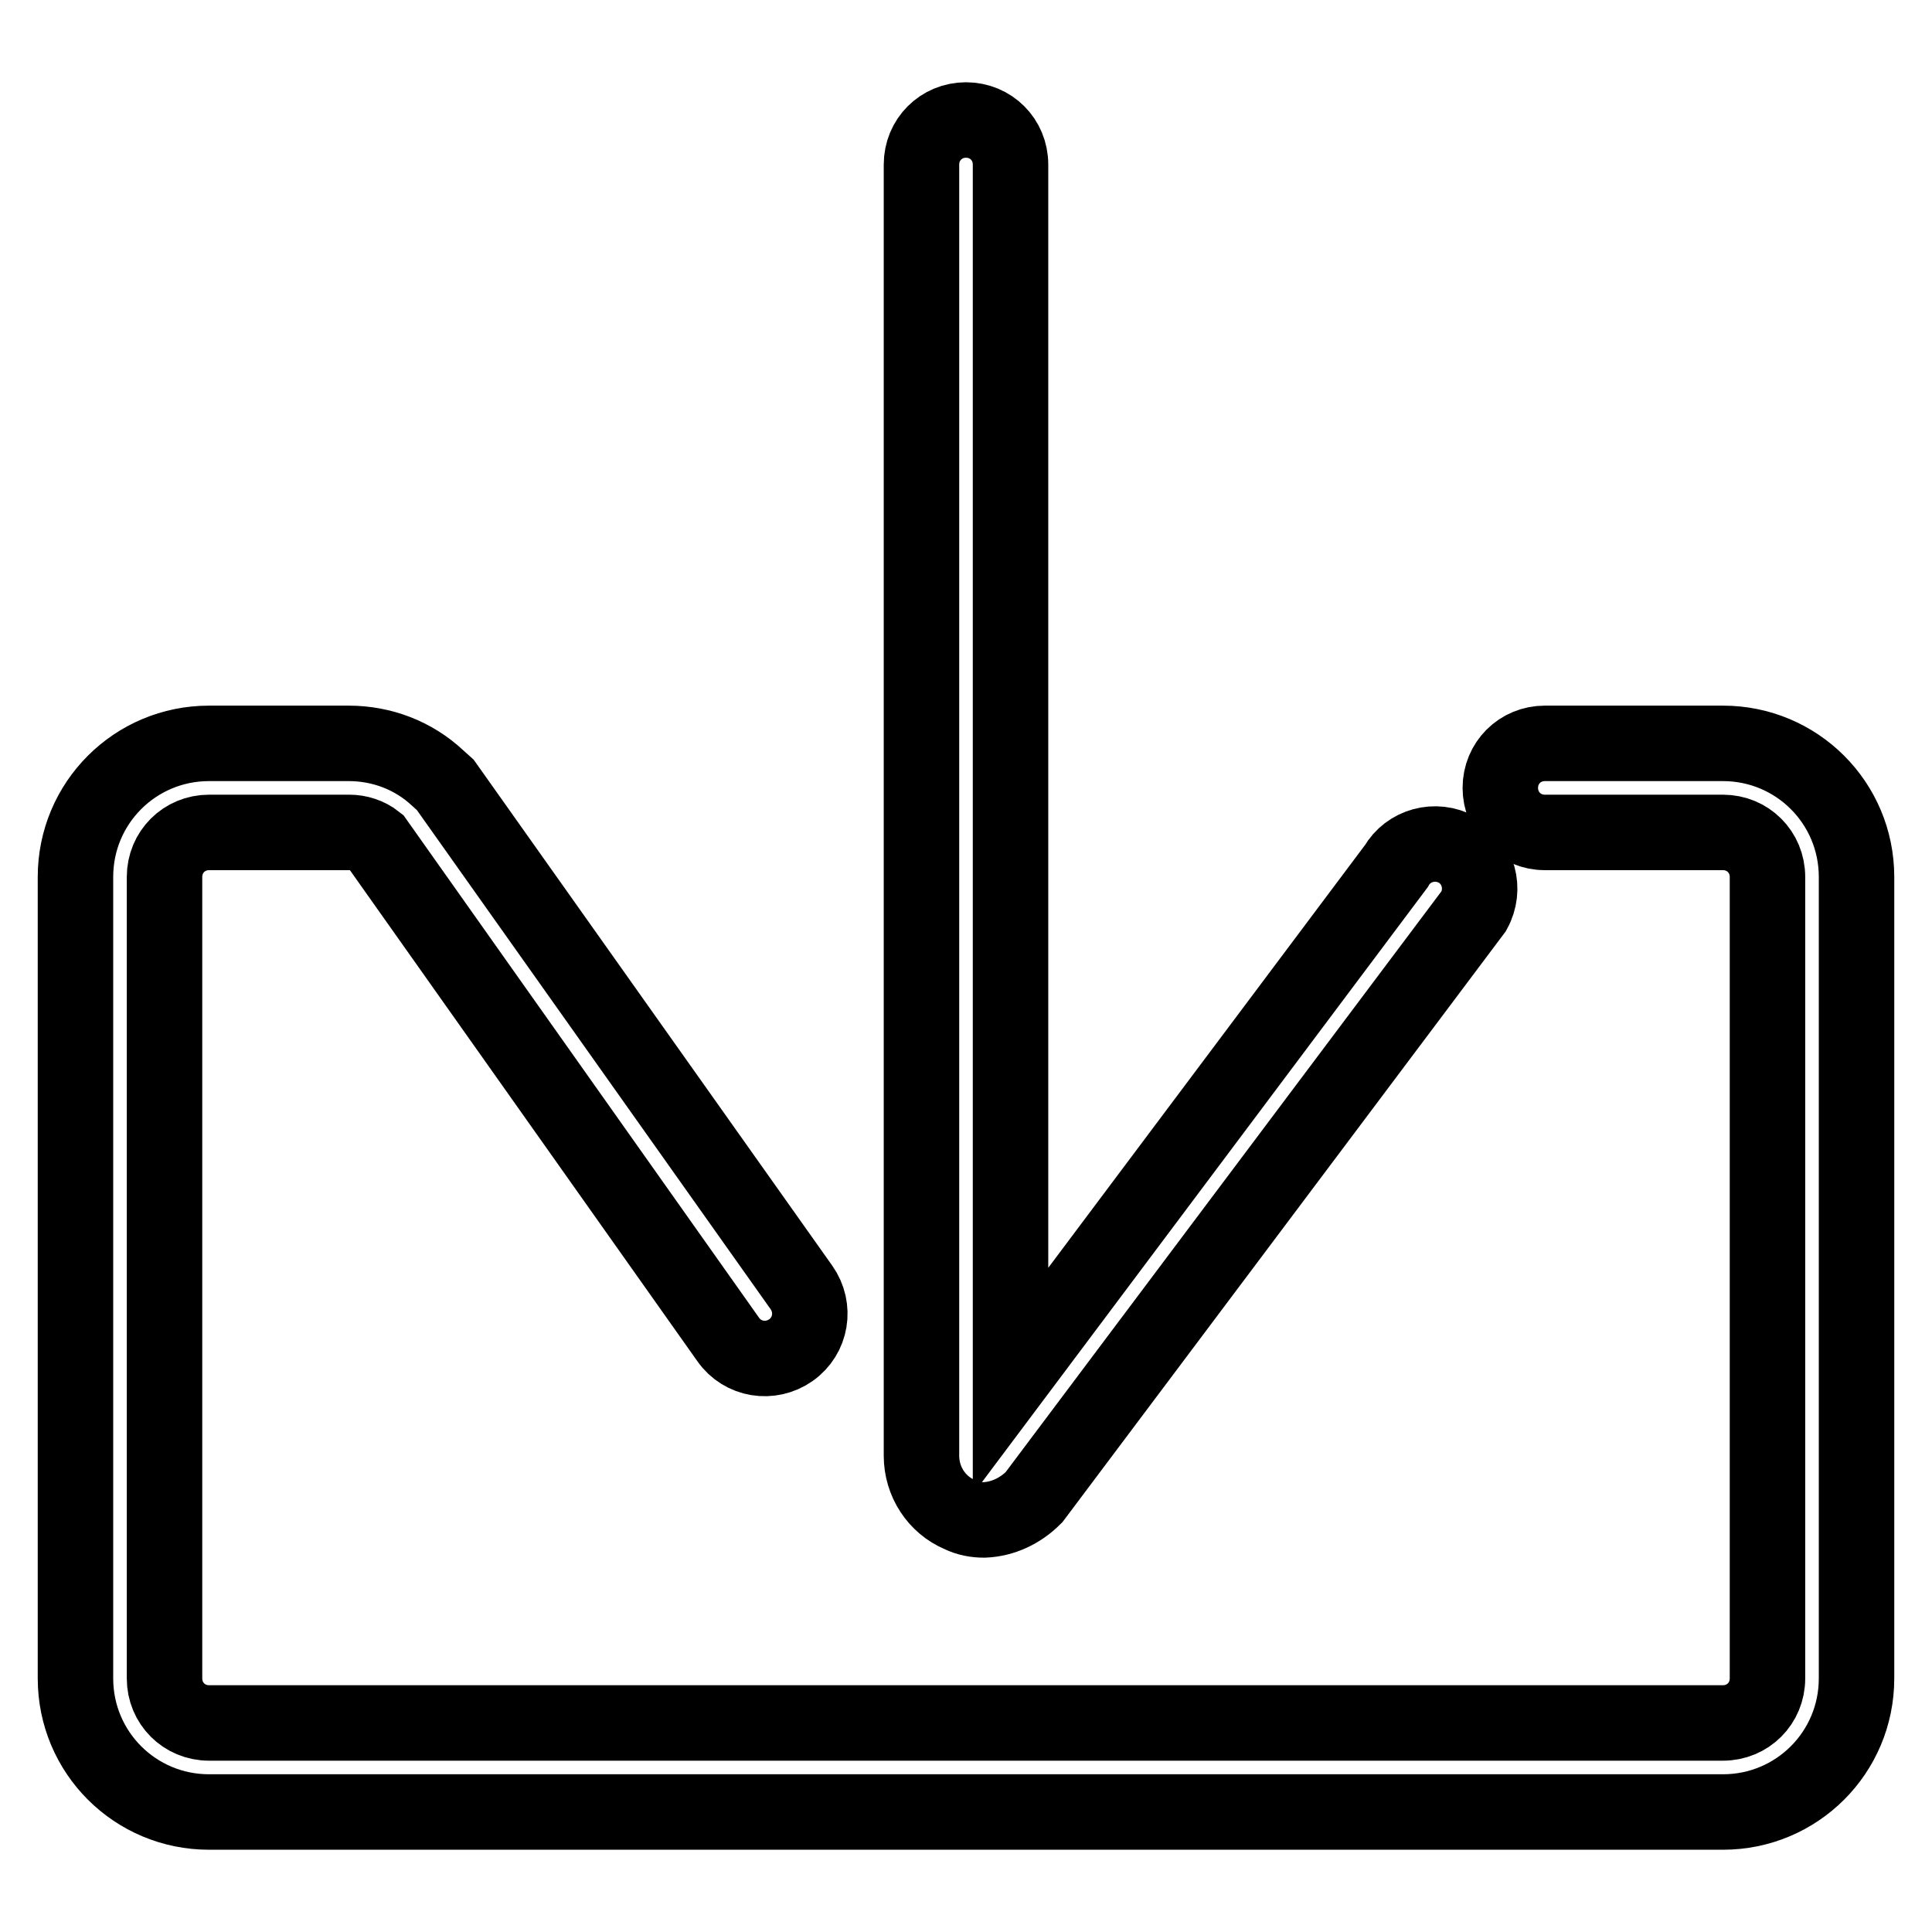
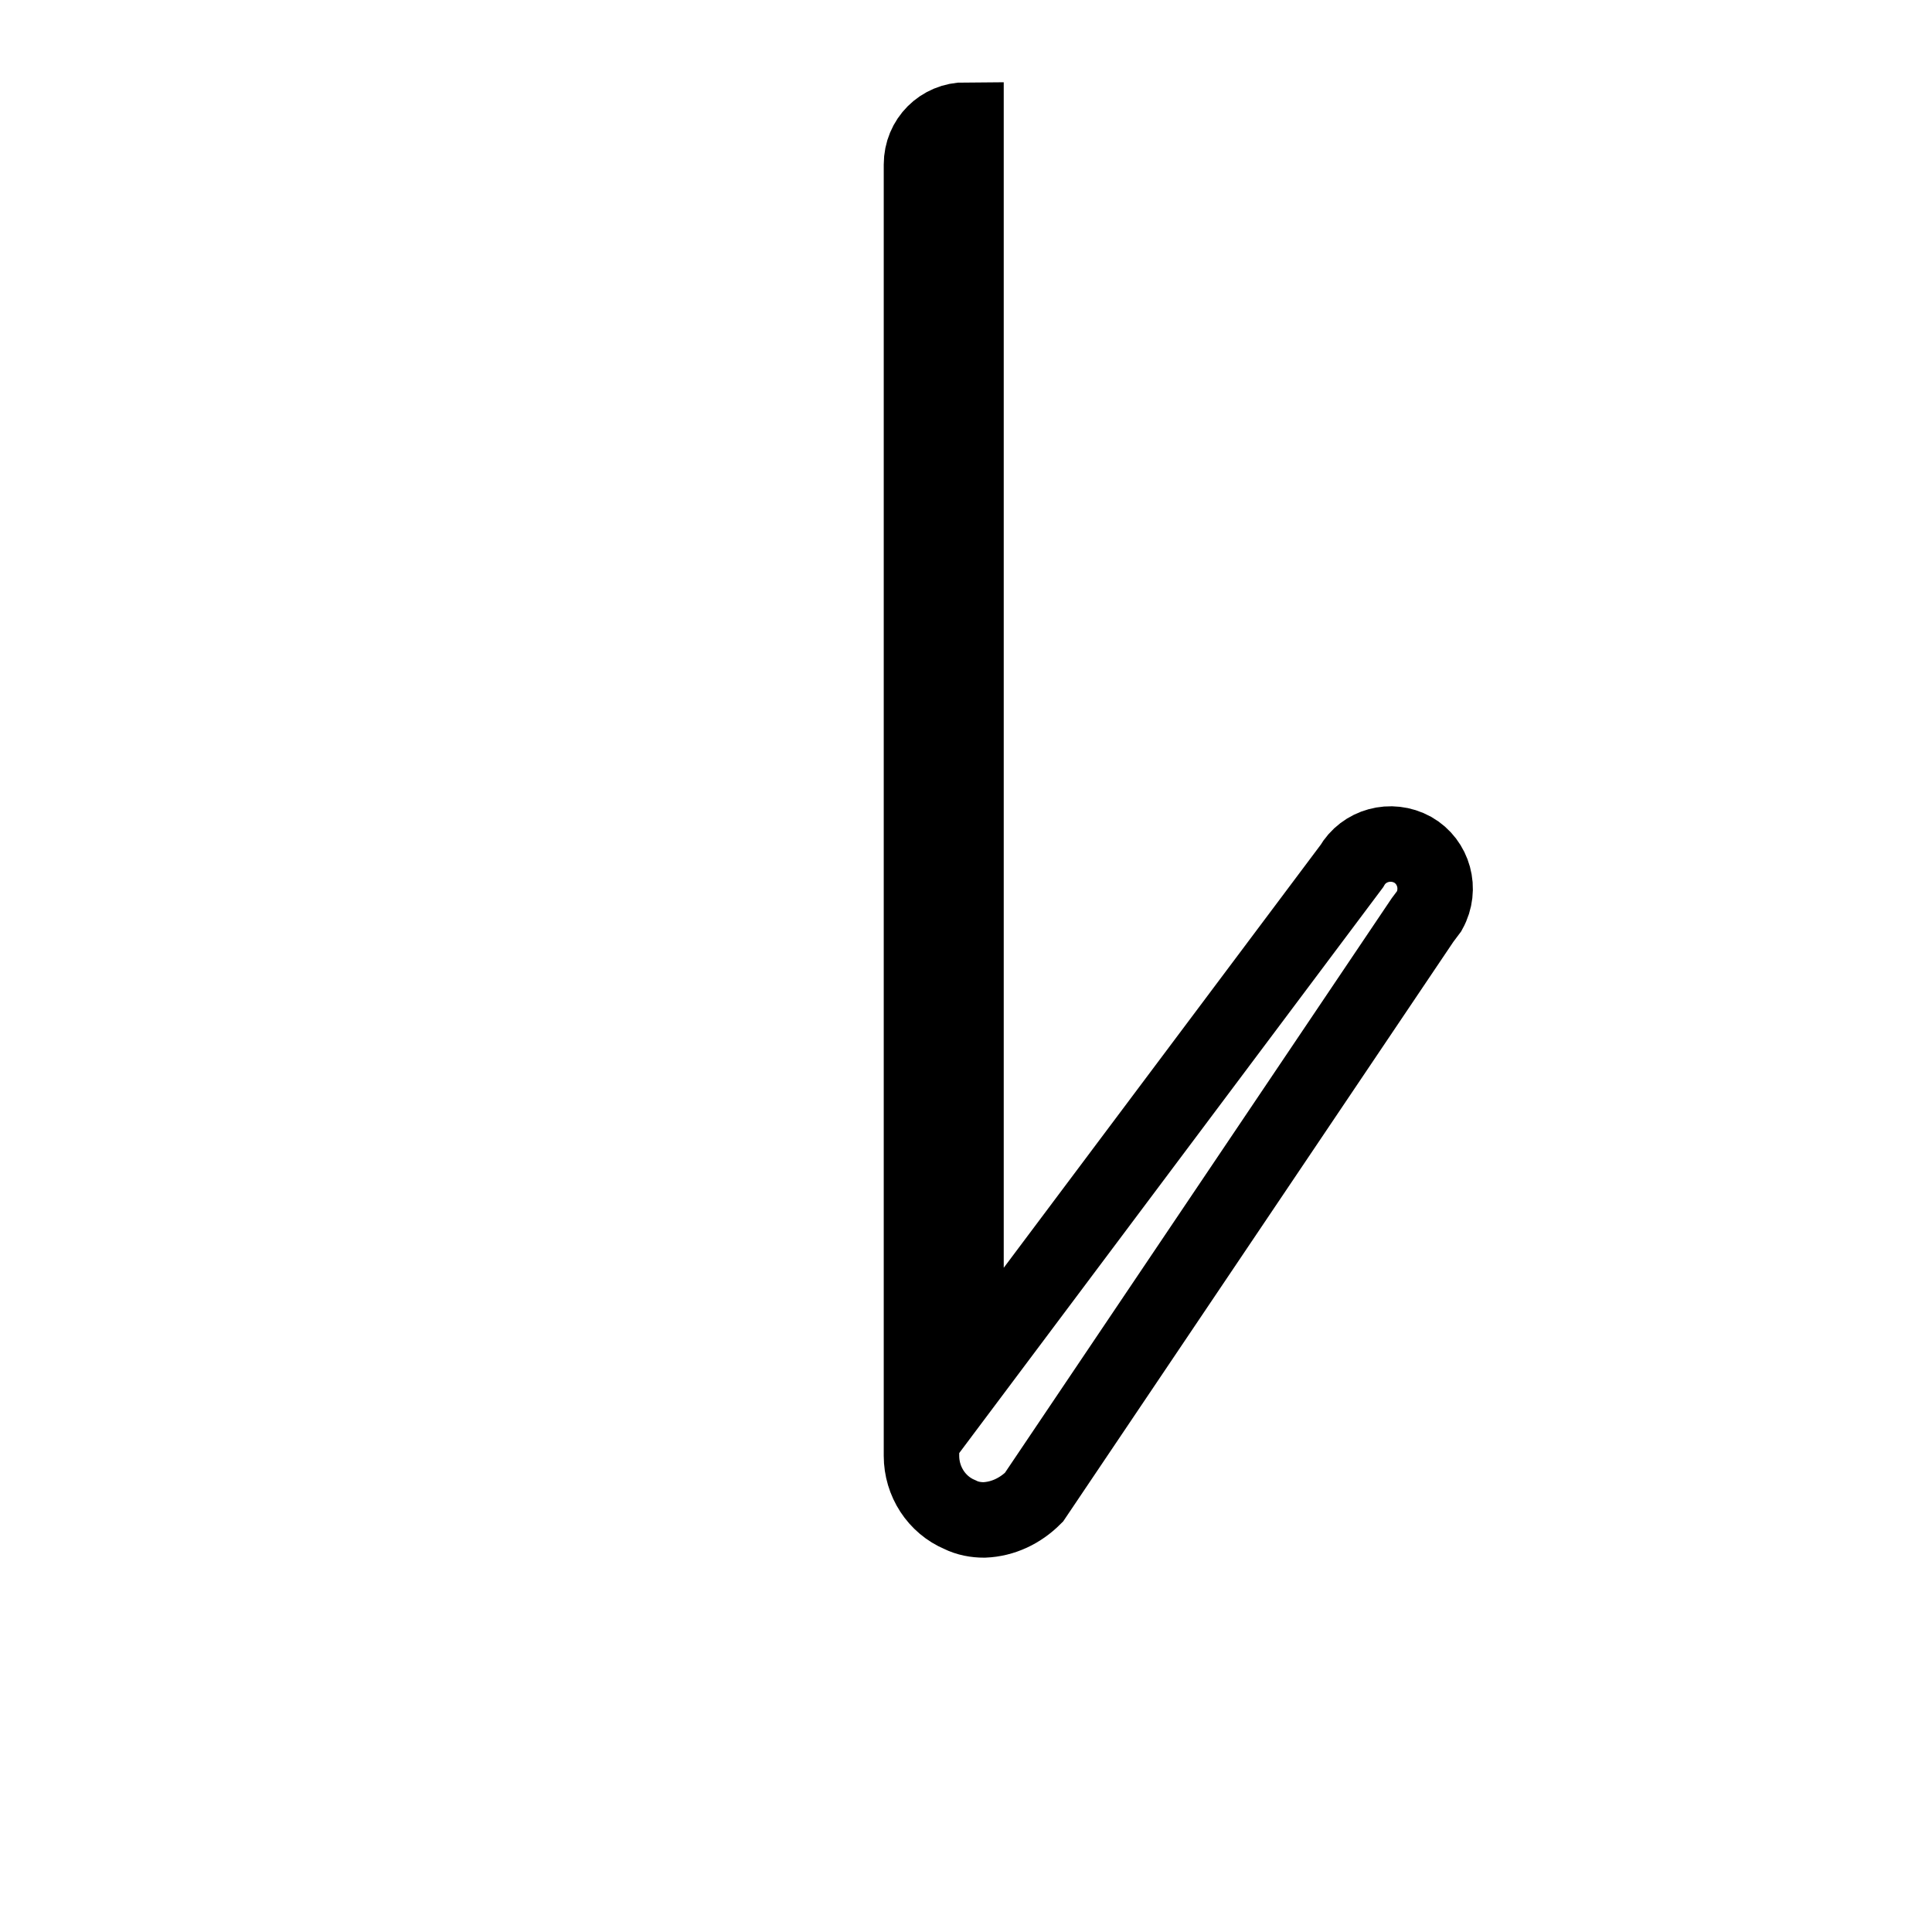
<svg xmlns="http://www.w3.org/2000/svg" version="1.1" x="0px" y="0px" viewBox="0 0 256 256" enable-background="new 0 0 256 256" xml:space="preserve">
  <g>
-     <path stroke-width="10" fill-opacity="0" stroke="#000000" d="M130.4,201.4c-1.1,0-2.2-0.2-3.2-0.7c-3.1-1.3-5.1-4.4-5.1-7.8V21.8c0-3.3,2.6-5.9,5.9-5.9 c3.3,0,5.9,2.6,5.9,5.9V183l51.1-68.2c1.6-2.8,5.2-3.8,8.1-2.2c2.8,1.6,3.8,5.2,2.2,8.1c-0.3,0.4-0.6,0.8-0.9,1.2L137,198.4 C135.2,200.2,132.9,201.3,130.4,201.4L130.4,201.4z" />
-     <path stroke-width="10" fill-opacity="0" stroke="#000000" d="M228.3,240.1H27.7c-9.8,0-17.7-7.9-17.7-17.7l0,0V116.2c0-9.8,7.9-17.7,17.7-17.7h18.5 c4.4,0,8.6,1.6,11.8,4.6L59,104l47.2,66.6c1.9,2.7,1.3,6.4-1.4,8.3s-6.4,1.3-8.3-1.4l0,0l-46.7-66c-1-0.8-2.3-1.2-3.5-1.2H27.7 c-3.3,0-5.9,2.6-5.9,5.9l0,0v106.2c0,3.3,2.6,5.9,5.9,5.9h200.6c3.3,0,5.9-2.6,5.9-5.9V116.2c0-3.3-2.6-5.9-5.9-5.9h-23.6 c-3.3,0-5.9-2.6-5.9-5.9c0-3.3,2.6-5.9,5.9-5.9h23.6c9.8,0,17.7,7.9,17.7,17.7v106.2C246,232.2,238.1,240.1,228.3,240.1 L228.3,240.1z" />
+     <path stroke-width="10" fill-opacity="0" stroke="#000000" d="M130.4,201.4c-1.1,0-2.2-0.2-3.2-0.7c-3.1-1.3-5.1-4.4-5.1-7.8V21.8c0-3.3,2.6-5.9,5.9-5.9 V183l51.1-68.2c1.6-2.8,5.2-3.8,8.1-2.2c2.8,1.6,3.8,5.2,2.2,8.1c-0.3,0.4-0.6,0.8-0.9,1.2L137,198.4 C135.2,200.2,132.9,201.3,130.4,201.4L130.4,201.4z" />
  </g>
</svg>